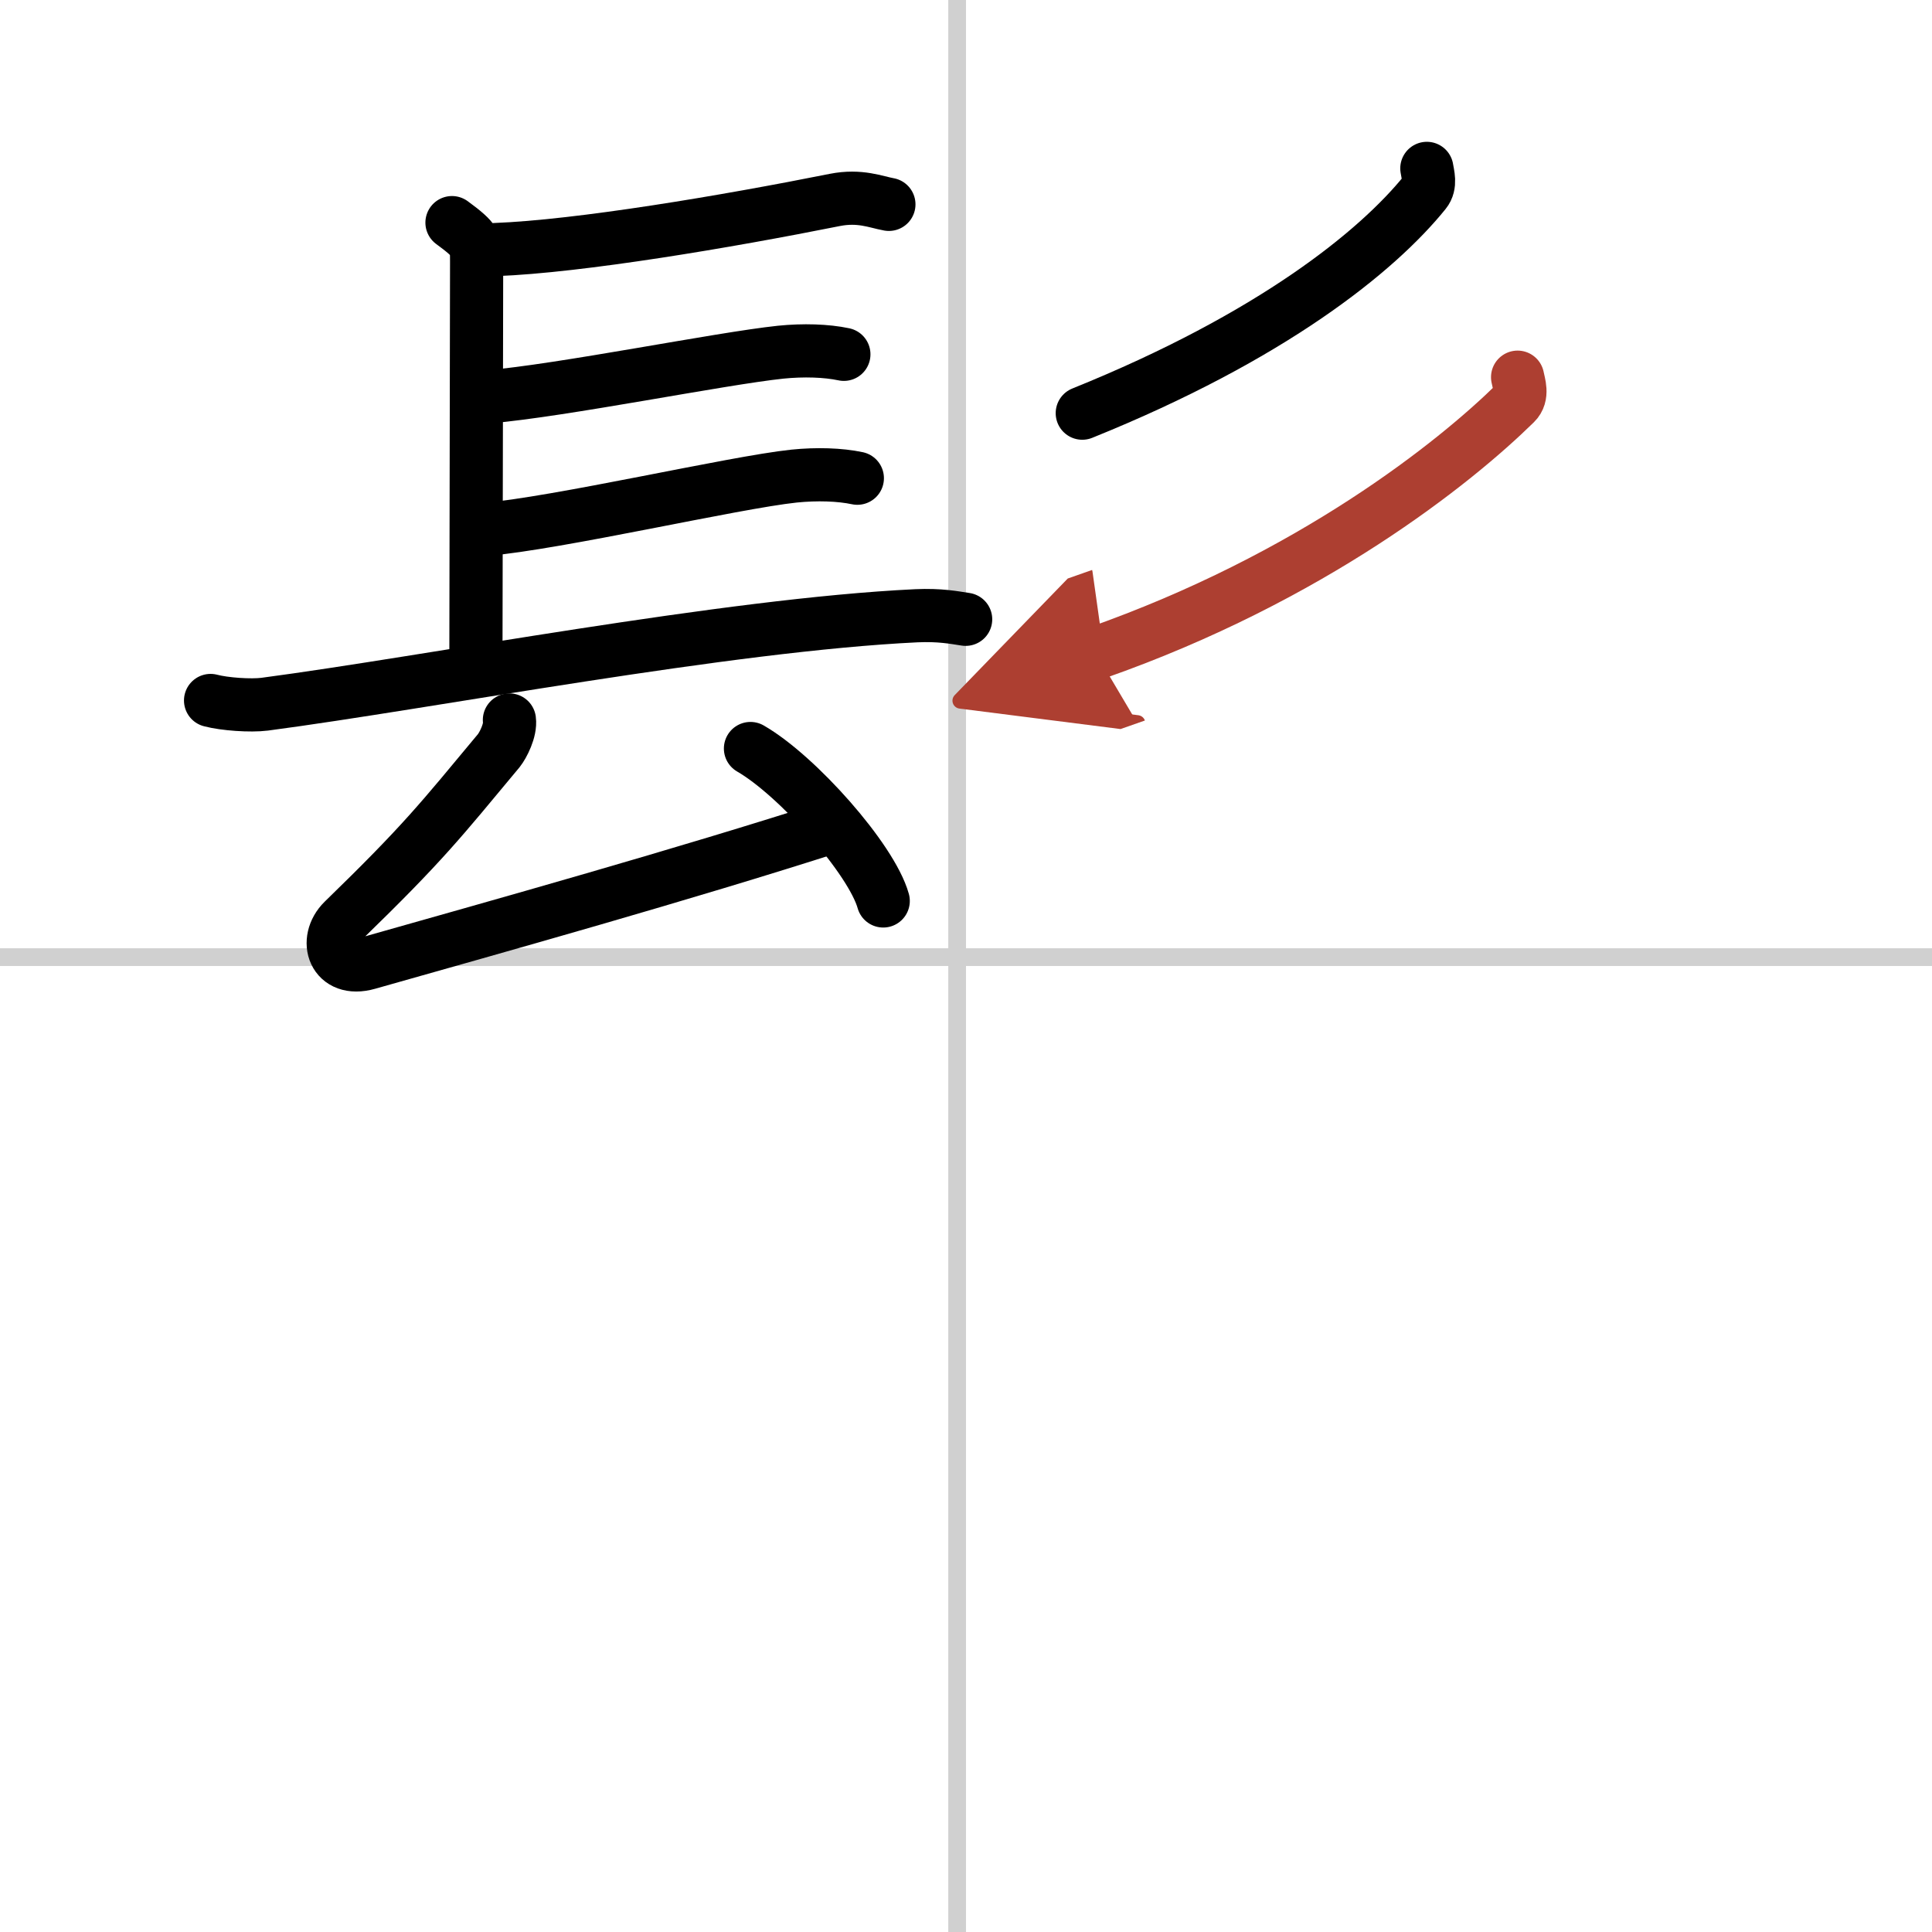
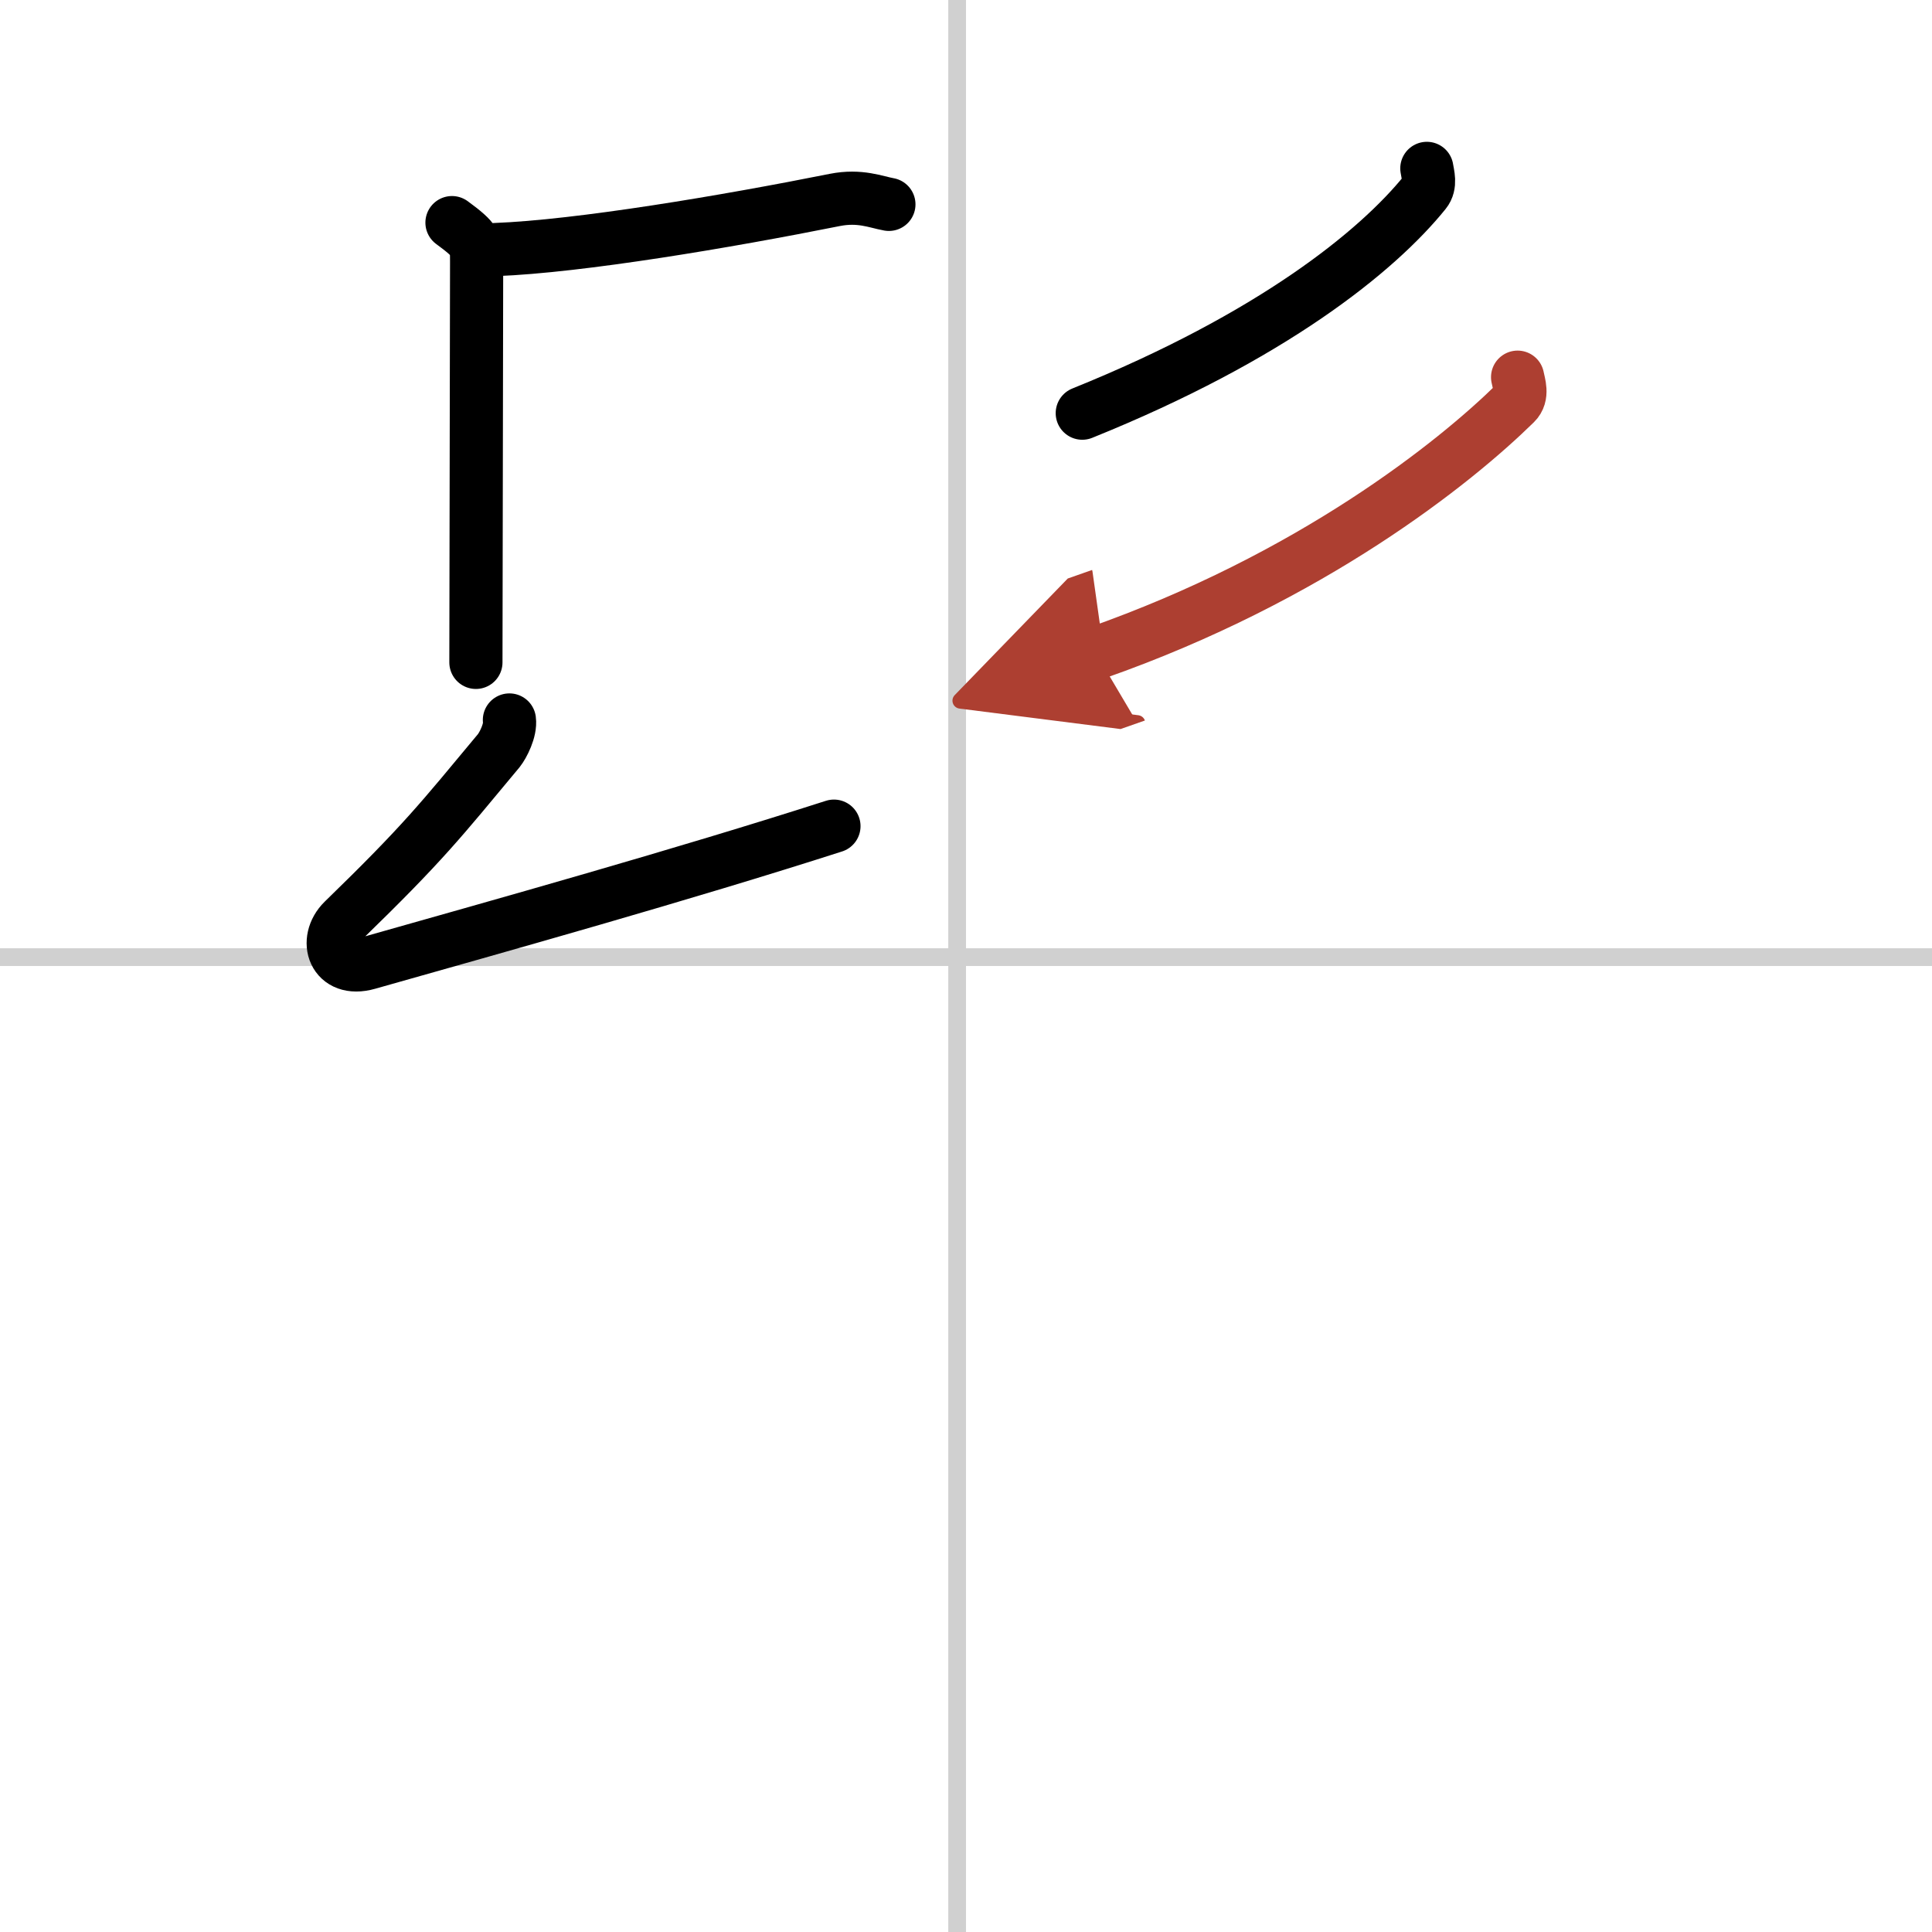
<svg xmlns="http://www.w3.org/2000/svg" width="400" height="400" viewBox="0 0 109 109">
  <defs>
    <marker id="a" markerWidth="4" orient="auto" refX="1" refY="5" viewBox="0 0 10 10">
      <polyline points="0 0 10 5 0 10 1 5" fill="#ad3f31" stroke="#ad3f31" />
    </marker>
  </defs>
  <g fill="none" stroke="#000" stroke-linecap="round" stroke-linejoin="round" stroke-width="3">
    <rect width="100%" height="100%" fill="#fff" stroke="#fff" />
    <line x1="54" x2="54" y2="109" stroke="#d0d0d0" stroke-width="1" />
    <line x2="109" y1="54" y2="54" stroke="#d0d0d0" stroke-width="1" />
    <path d="m25.5 12.56c1.39 1.02 1.39 1.19 1.39 2.21s-0.04 21.07-0.04 22.6" />
    <path d="M27.94,14.08C32.71,13.9,41,12.5,47.1,11.28c1.42-0.28,2.32,0.12,3.05,0.25" />
-     <path d="m27.52 22.39c4.22-0.36 13.11-2.16 16.52-2.52 1.28-0.13 2.58-0.09 3.57 0.12" />
-     <path d="m27.28 29.88c4.22-0.36 14.11-2.66 17.52-3.02 1.28-0.13 2.58-0.09 3.57 0.12" />
-     <path d="M11.88,39.52c0.79,0.21,2.26,0.31,3.05,0.21C24.25,38.5,41,35.25,51.7,34.74c1.32-0.06,2.12,0.1,2.78,0.2" />
    <path d="m28.74 40.62c0.08 0.58-0.36 1.43-0.6 1.73-3.29 3.95-4.23 5.18-8.77 9.59-1.13 1.11-0.54 2.95 1.39 2.4 7.49-2.12 17.76-4.99 26.29-7.73" />
-     <path d="m42.34 42.23c2.64 1.52 6.83 6.24 7.49 8.6" />
    <path d="m80.5 9.5c0.05 0.34 0.24 0.92-0.11 1.35-2.68 3.32-8.62 8.14-19.33 12.46" />
    <path d="m85.62 21.28c0.07 0.37 0.32 1.03-0.13 1.47-3.42 3.36-11.51 9.84-23.66 14.1" marker-end="url(#a)" stroke="#ad3f31" />
  </g>
</svg>